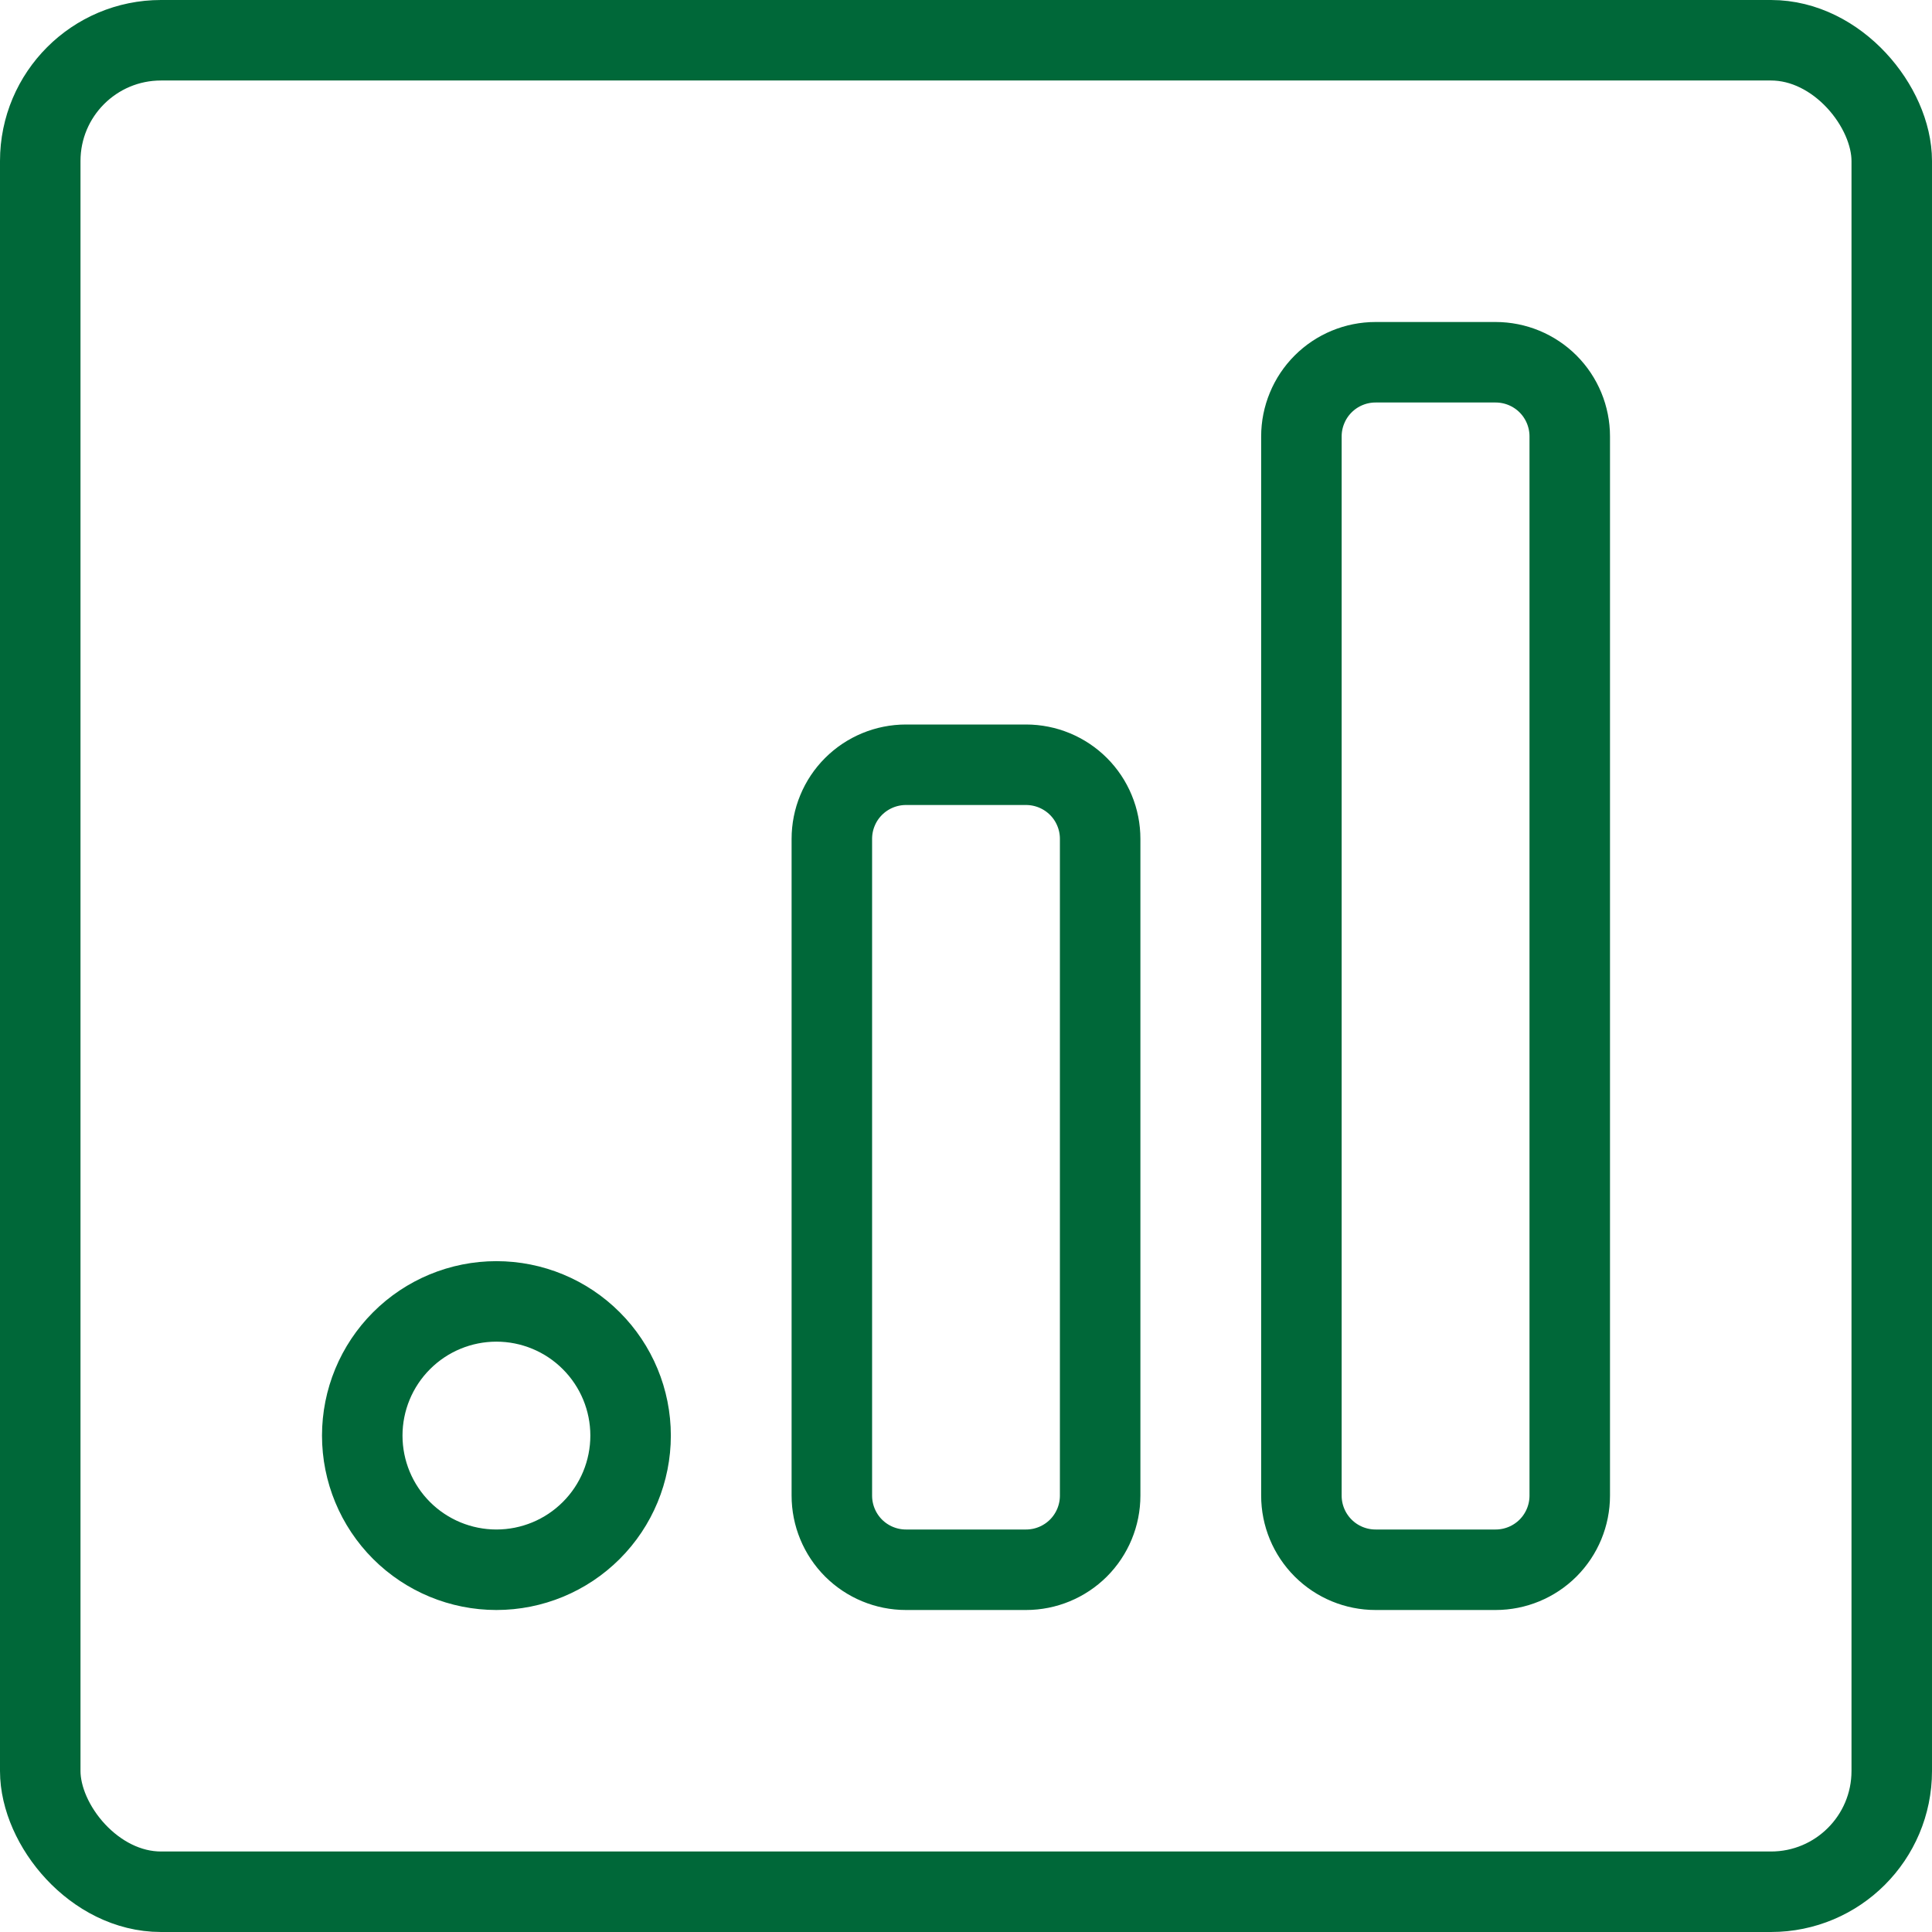
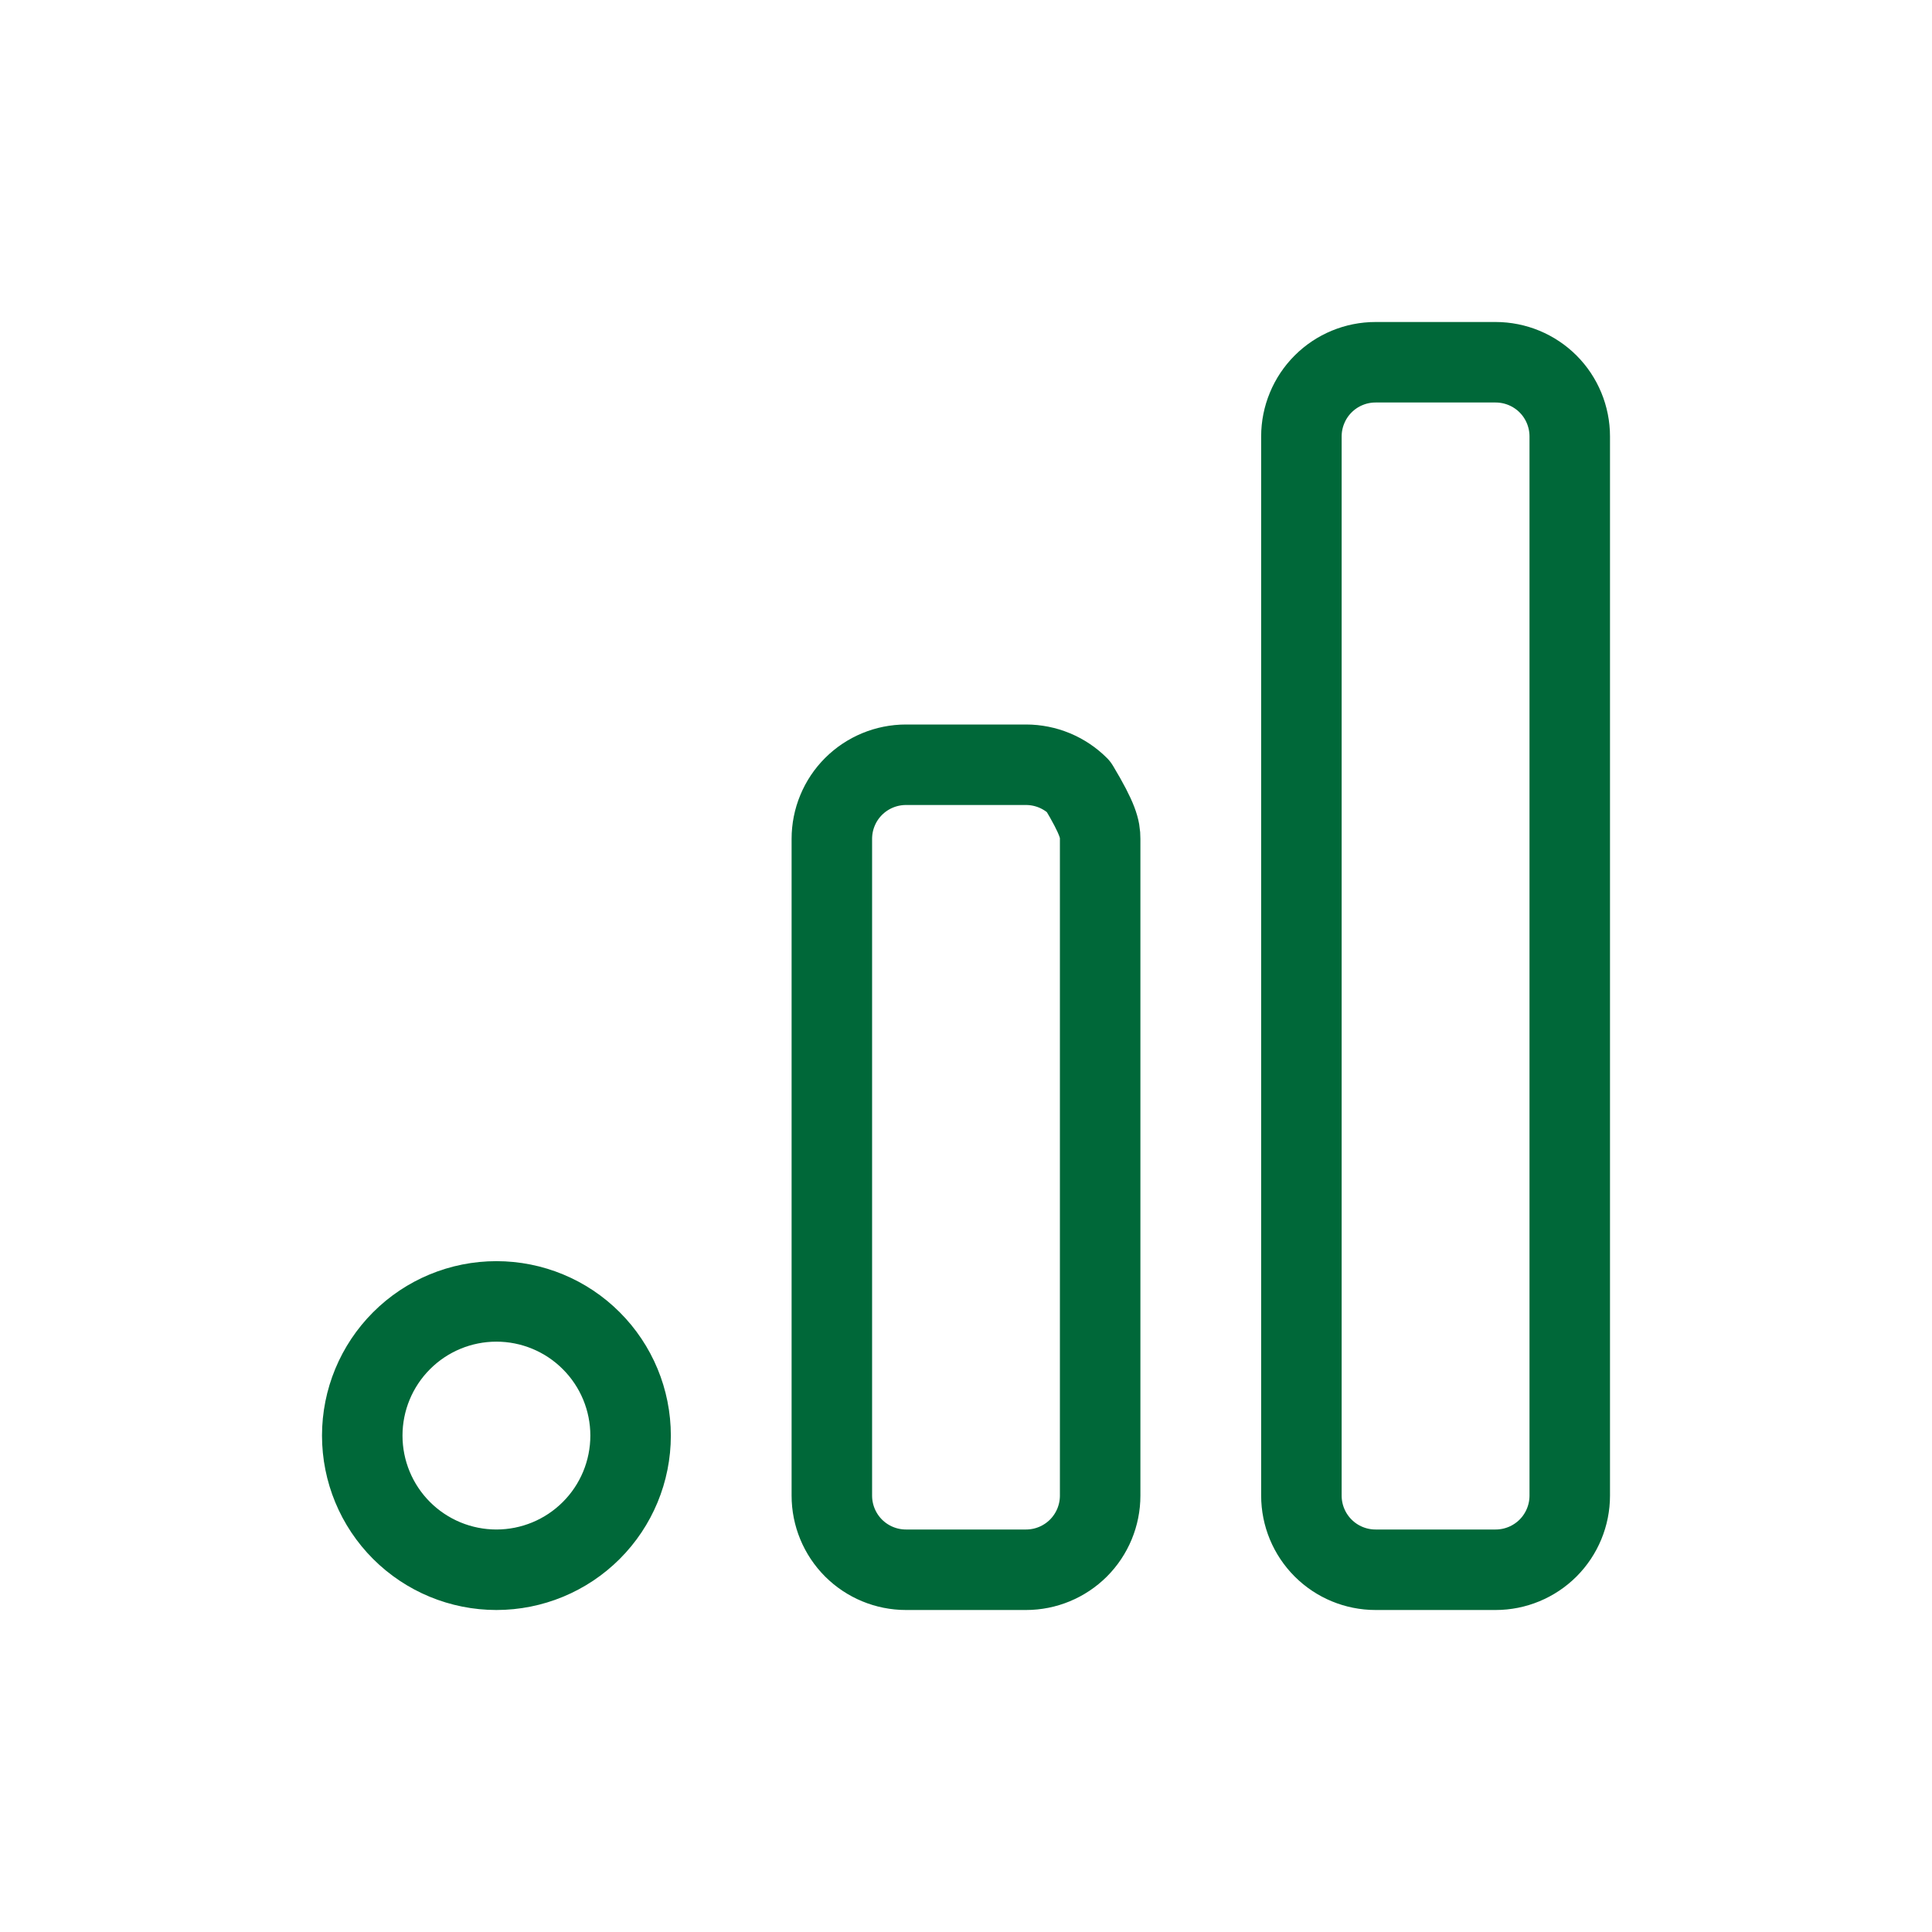
<svg xmlns="http://www.w3.org/2000/svg" width="48" height="48" viewBox="0 0 48 48" fill="none">
-   <rect x="1" y="1" width="46" height="46" rx="3" stroke="#006839" stroke-width="2" />
-   <path d="M20.667 20.842C20.667 20.6 20.714 20.36 20.807 20.137C20.899 19.913 21.035 19.71 21.206 19.539C21.377 19.368 21.58 19.233 21.804 19.14C22.027 19.048 22.267 19 22.508 19H25.492C25.733 19 25.973 19.048 26.196 19.14C26.42 19.233 26.623 19.368 26.794 19.539C26.965 19.71 27.101 19.913 27.193 20.137C27.286 20.36 27.333 20.6 27.333 20.842V37.158C27.333 37.647 27.139 38.115 26.794 38.461C26.448 38.806 25.98 39 25.492 39H22.508C22.02 39 21.552 38.806 21.206 38.461C20.861 38.115 20.667 37.647 20.667 37.158V20.842ZM32.333 10.842C32.333 10.6 32.381 10.36 32.474 10.137C32.566 9.913 32.702 9.71 32.873 9.539C33.218 9.194 33.687 9 34.175 9H37.158C37.4 9 37.64 9.048 37.863 9.14C38.087 9.233 38.29 9.368 38.461 9.539C38.632 9.71 38.767 9.913 38.86 10.137C38.952 10.36 39 10.6 39 10.842V37.158C39 37.647 38.806 38.115 38.461 38.461C38.115 38.806 37.647 39 37.158 39H34.175C33.687 39 33.218 38.806 32.873 38.461C32.527 38.115 32.333 37.647 32.333 37.158V10.842ZM9 35.667C9 36.551 9.351 37.399 9.976 38.024C10.601 38.649 11.449 39 12.333 39C13.217 39 14.065 38.649 14.69 38.024C15.316 37.399 15.667 36.551 15.667 35.667C15.667 34.783 15.316 33.935 14.69 33.31C14.065 32.684 13.217 32.333 12.333 32.333C11.449 32.333 10.601 32.684 9.976 33.31C9.351 33.935 9 34.783 9 35.667Z" stroke="#006839" stroke-width="2" stroke-linecap="round" stroke-linejoin="round" />
+   <path d="M20.667 20.842C20.667 20.6 20.714 20.36 20.807 20.137C20.899 19.913 21.035 19.71 21.206 19.539C21.377 19.368 21.58 19.233 21.804 19.14C22.027 19.048 22.267 19 22.508 19H25.492C25.733 19 25.973 19.048 26.196 19.14C26.42 19.233 26.623 19.368 26.794 19.539C27.286 20.36 27.333 20.6 27.333 20.842V37.158C27.333 37.647 27.139 38.115 26.794 38.461C26.448 38.806 25.98 39 25.492 39H22.508C22.02 39 21.552 38.806 21.206 38.461C20.861 38.115 20.667 37.647 20.667 37.158V20.842ZM32.333 10.842C32.333 10.6 32.381 10.36 32.474 10.137C32.566 9.913 32.702 9.71 32.873 9.539C33.218 9.194 33.687 9 34.175 9H37.158C37.4 9 37.64 9.048 37.863 9.14C38.087 9.233 38.29 9.368 38.461 9.539C38.632 9.71 38.767 9.913 38.86 10.137C38.952 10.36 39 10.6 39 10.842V37.158C39 37.647 38.806 38.115 38.461 38.461C38.115 38.806 37.647 39 37.158 39H34.175C33.687 39 33.218 38.806 32.873 38.461C32.527 38.115 32.333 37.647 32.333 37.158V10.842ZM9 35.667C9 36.551 9.351 37.399 9.976 38.024C10.601 38.649 11.449 39 12.333 39C13.217 39 14.065 38.649 14.69 38.024C15.316 37.399 15.667 36.551 15.667 35.667C15.667 34.783 15.316 33.935 14.69 33.31C14.065 32.684 13.217 32.333 12.333 32.333C11.449 32.333 10.601 32.684 9.976 33.31C9.351 33.935 9 34.783 9 35.667Z" stroke="#006839" stroke-width="2" stroke-linecap="round" stroke-linejoin="round" />
</svg>